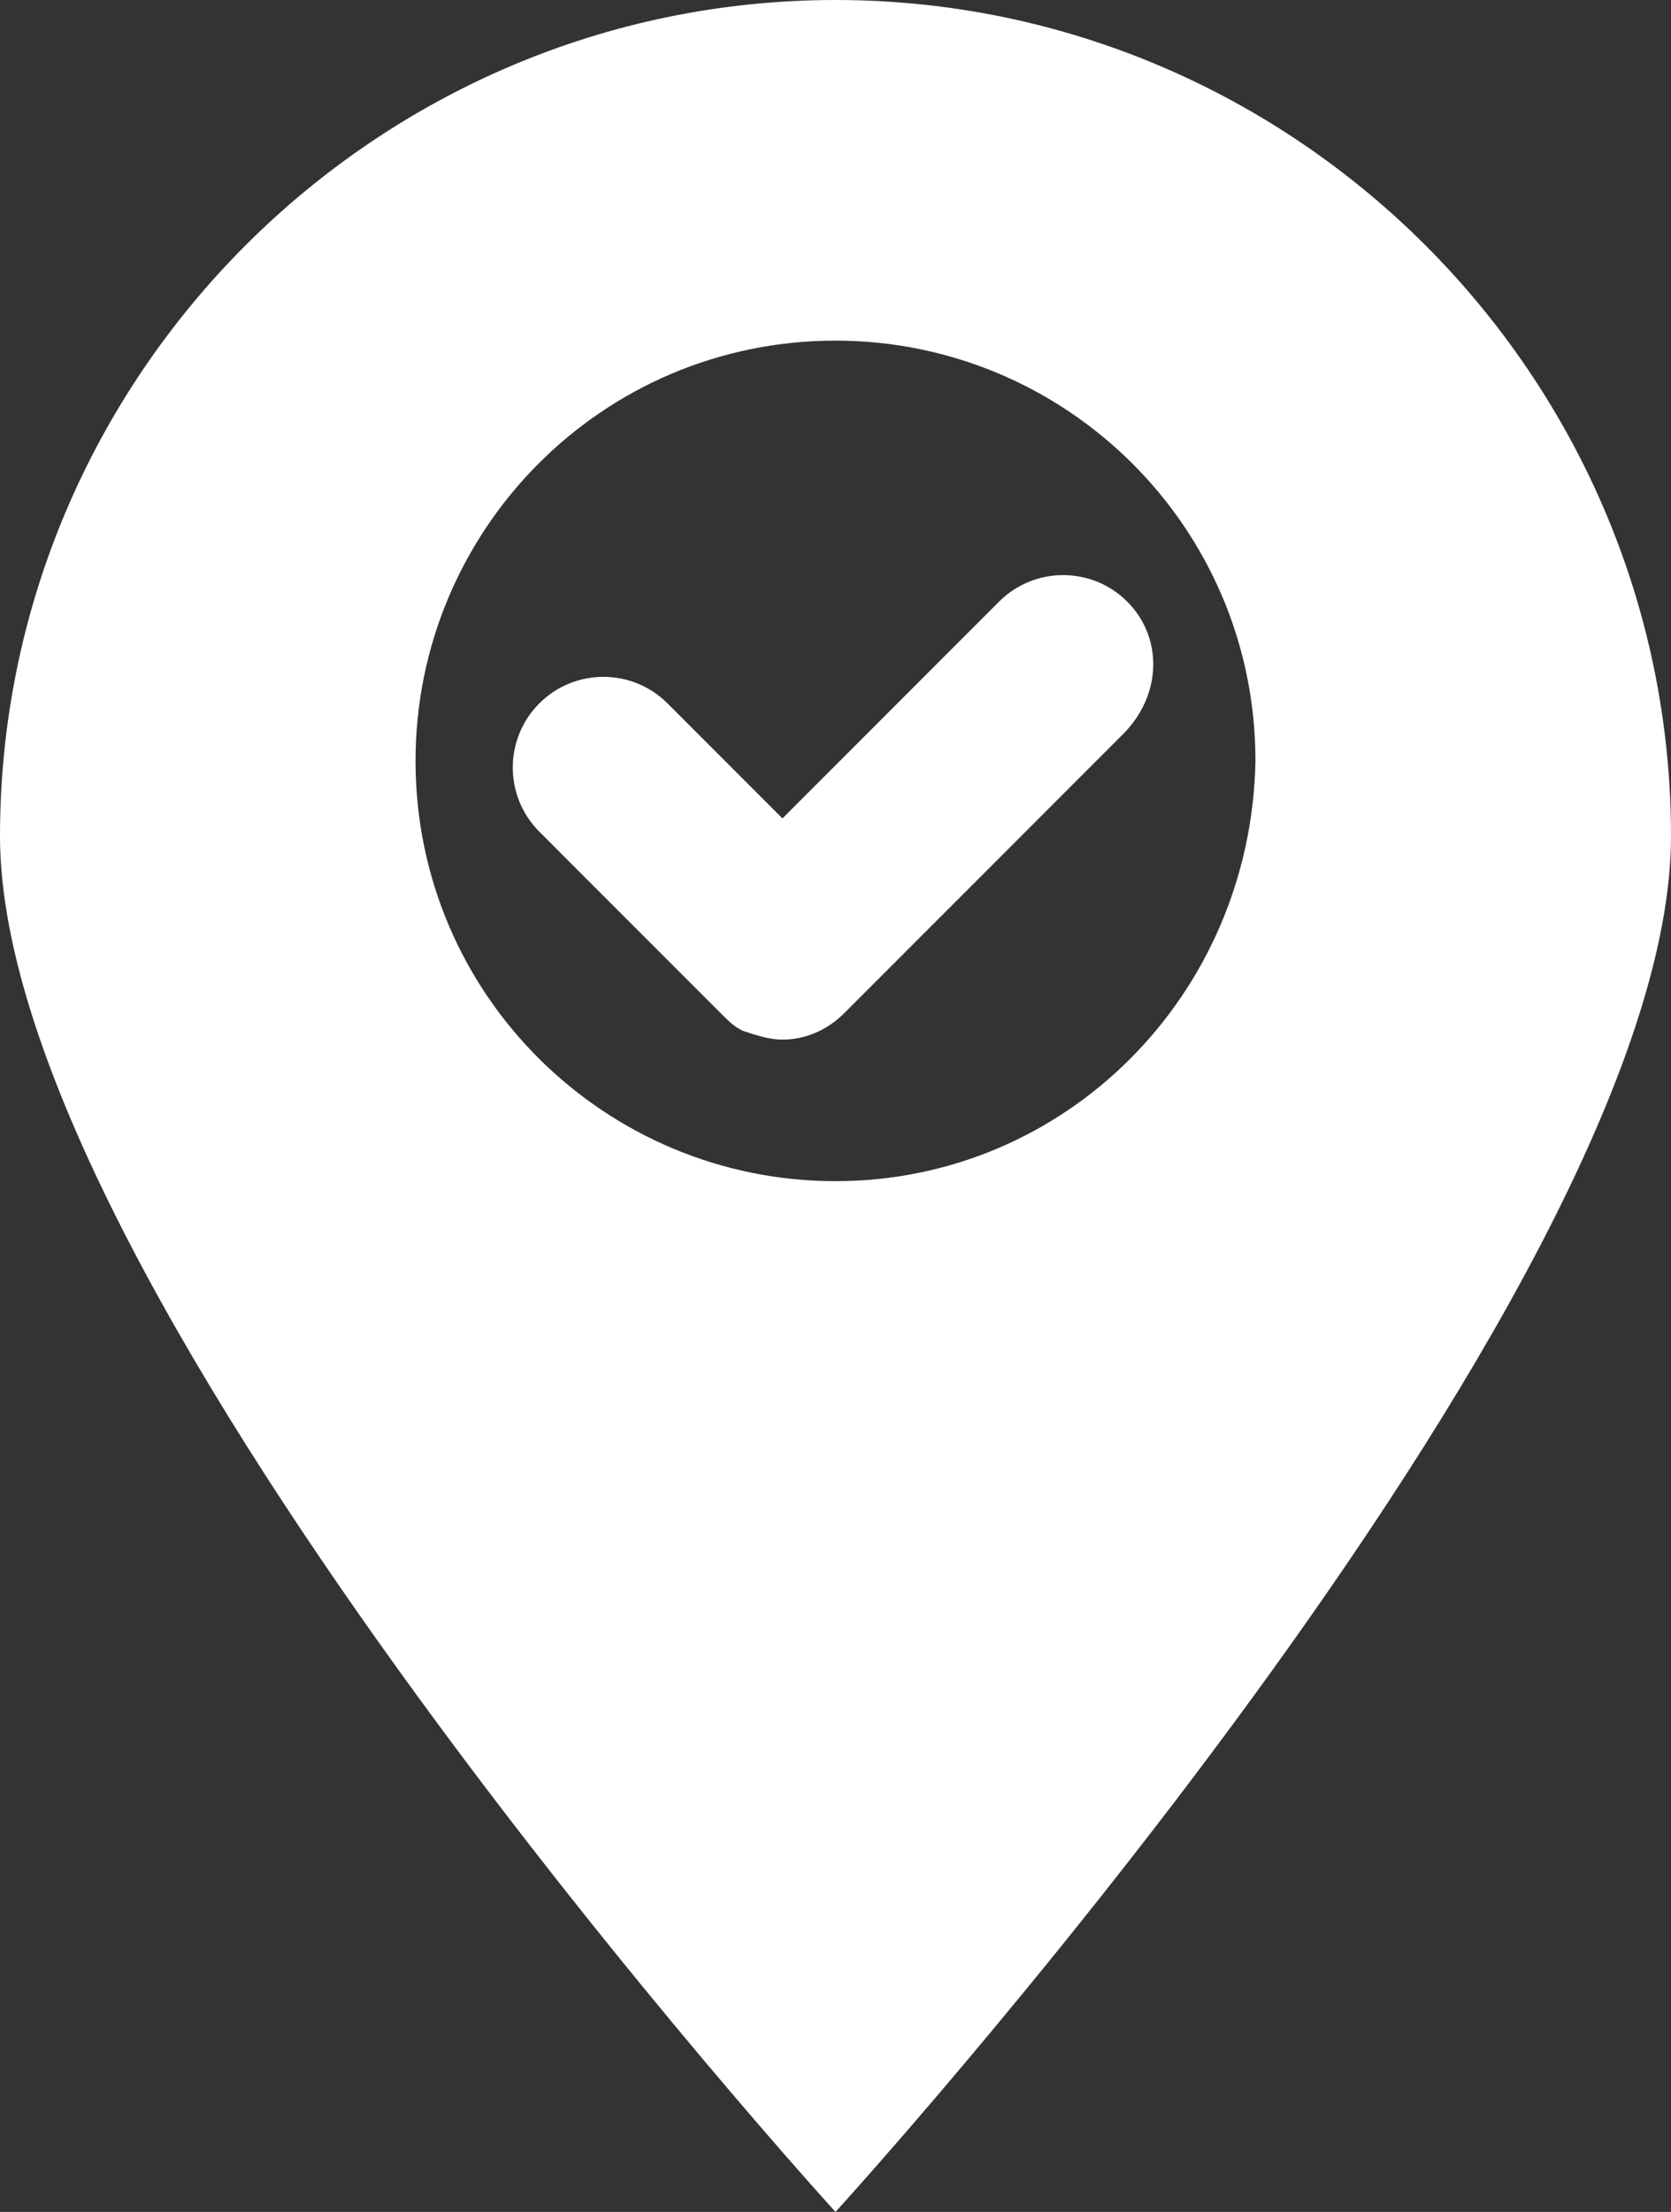
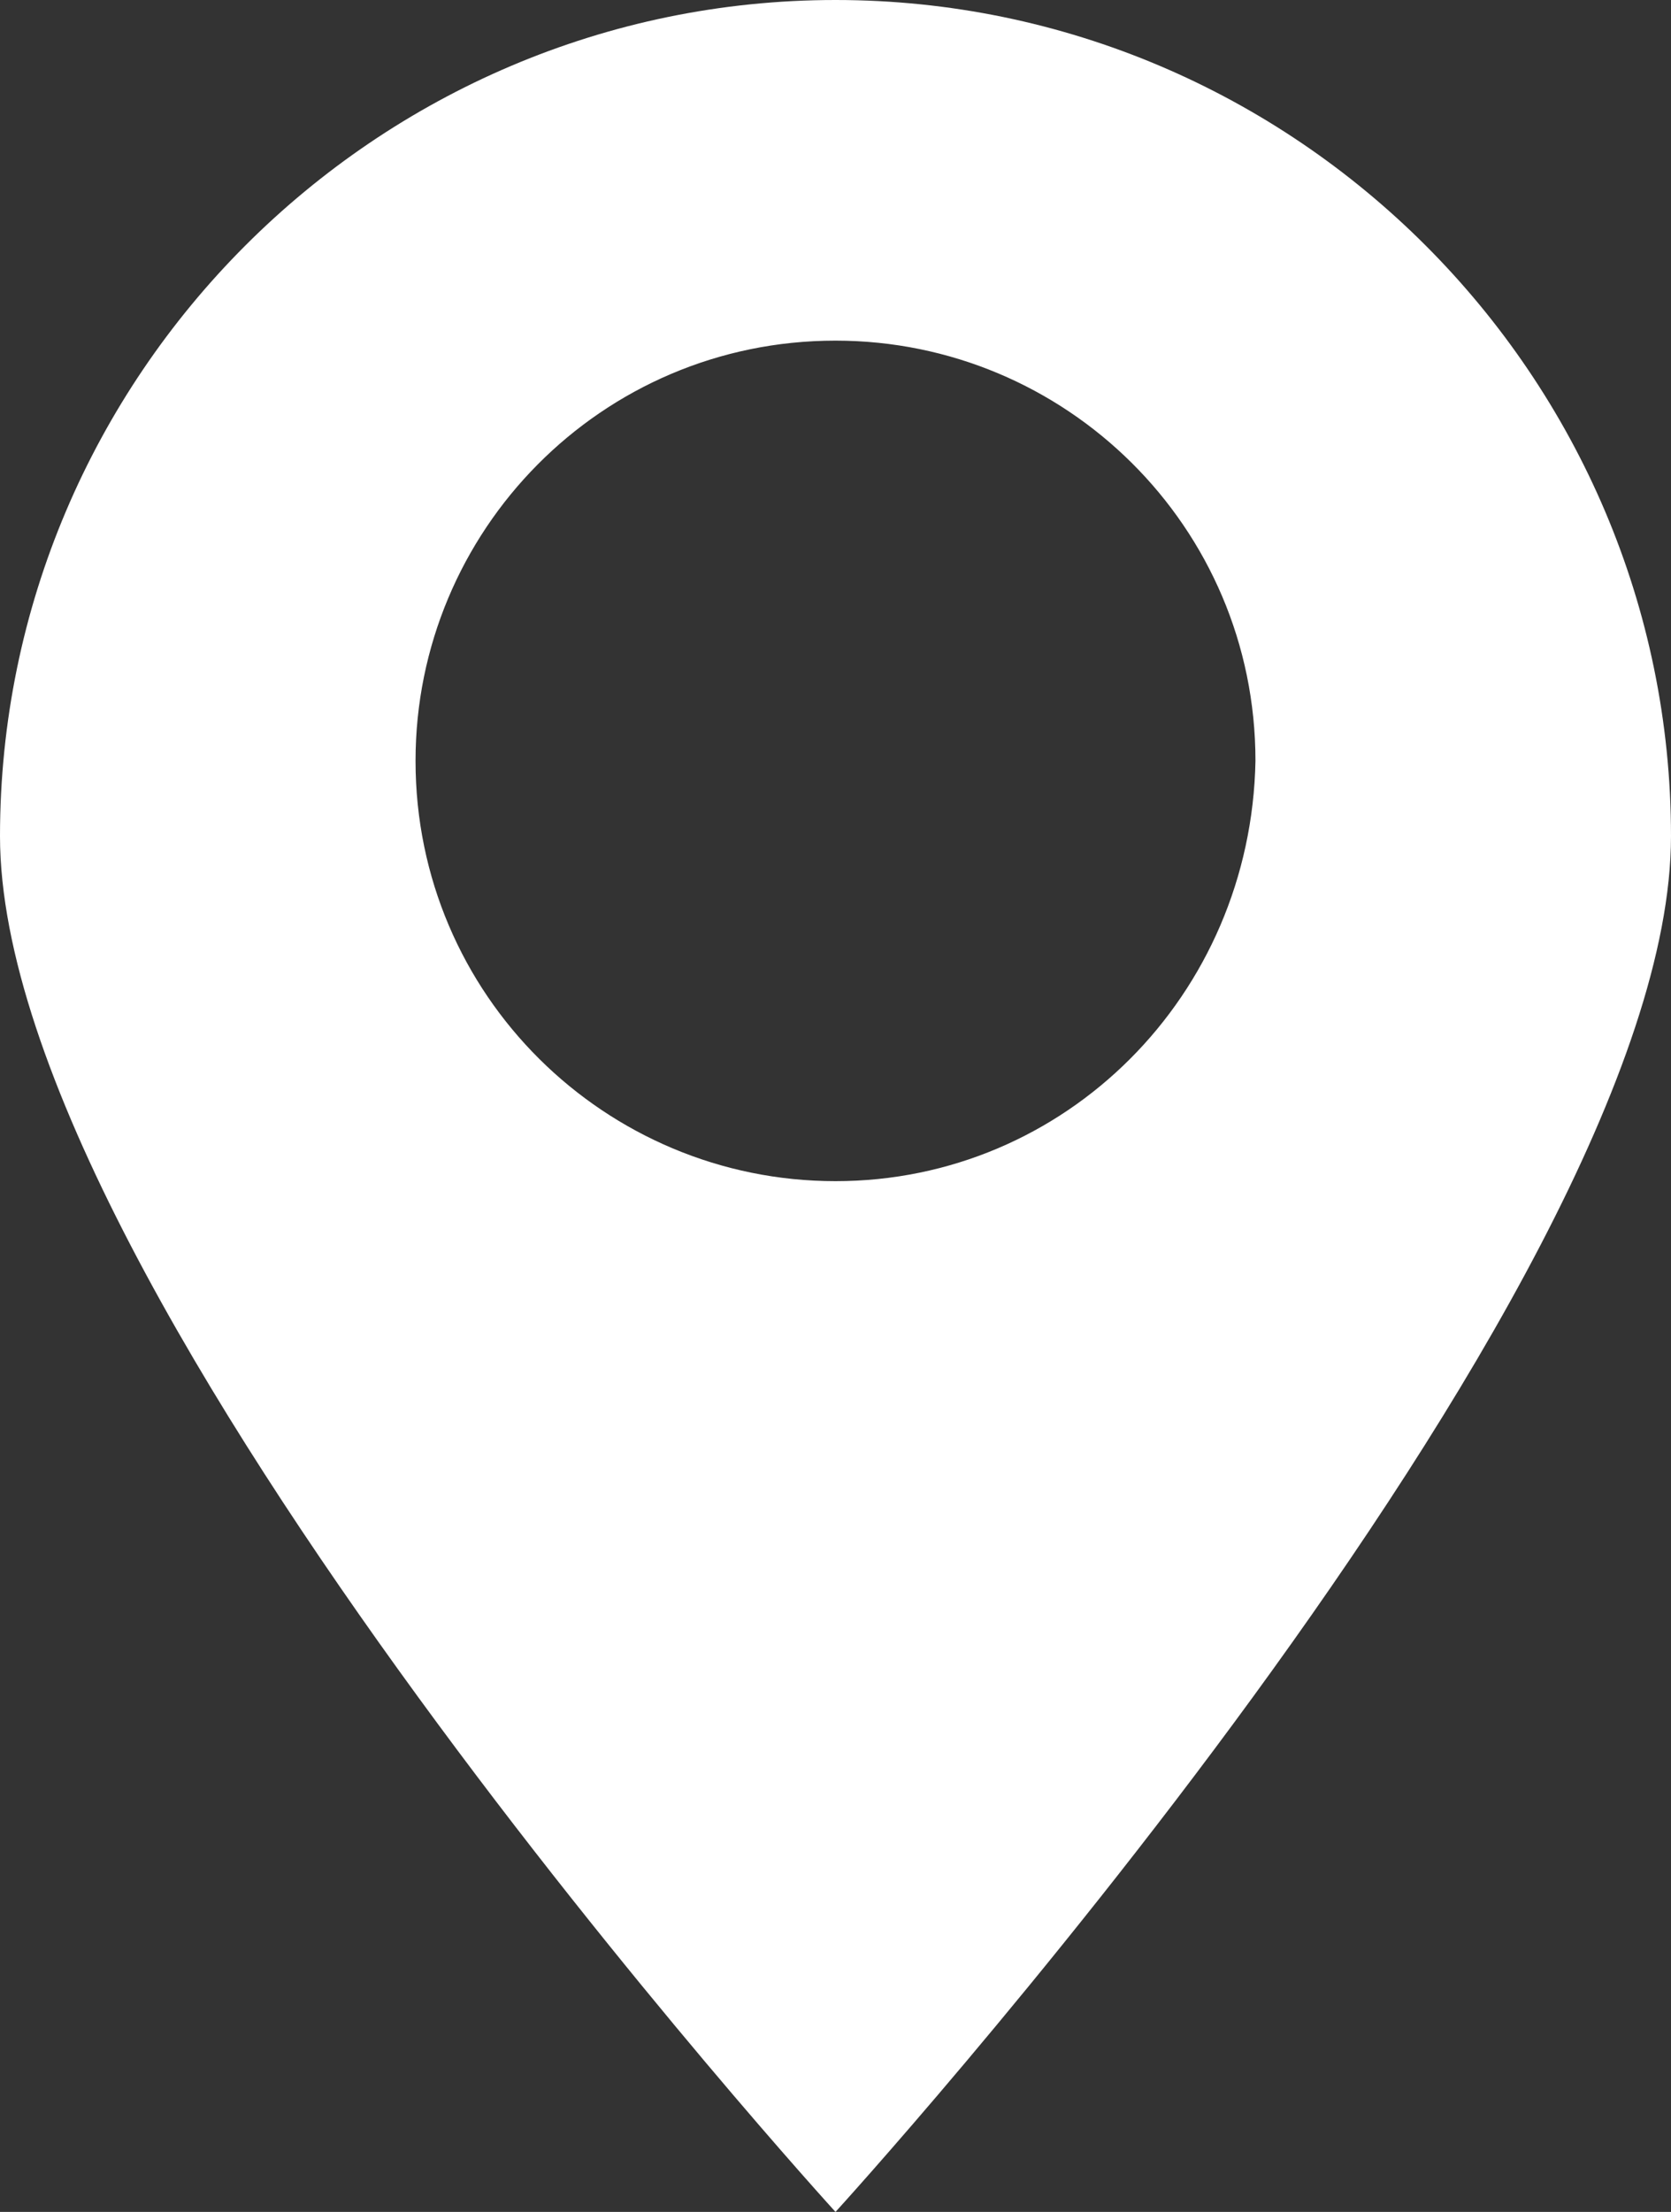
<svg xmlns="http://www.w3.org/2000/svg" version="1.1" id="_x3C_Layer_x3E_" x="0px" y="0px" viewBox="0 0 37.8 50" style="enable-background:new 0 0 37.8 50;" xml:space="preserve">
  <rect x="0" y="0" width="37.8" height="50" fill="#333333" stroke="none" />
  <style type="text/css">
	.st0{fill:#FFFFFF;}
</style>
  <g>
    <path class="st0" d="M18.9,0C8.5,0,0,8.5,0,18.9C0,29.3,18.9,50,18.9,50s18.9-20.7,18.9-31.1C37.8,8.5,29.3,0,18.9,0z M18.9,26.7   c-5.2,0-9.5-4.2-9.5-9.5c0-5.2,4.2-9.5,9.5-9.5c5.2,0,9.5,4.2,9.5,9.5C28.3,22.5,24.1,26.7,18.9,26.7z" />
-     <path class="st0" d="M25.5,13.6c-0.8-0.8-2.1-0.8-2.9,0l-4.9,4.9l-2.6-2.6c-0.8-0.8-2.1-0.8-2.9,0c-0.8,0.8-0.8,2.1,0,2.9l4.1,4.1   c0.2,0.2,0.3,0.3,0.5,0.4c0.3,0.1,0.6,0.2,0.9,0.2c0.5,0,1-0.2,1.4-0.6l6.3-6.3C26.3,15.7,26.3,14.4,25.5,13.6z" />
  </g>
</svg>